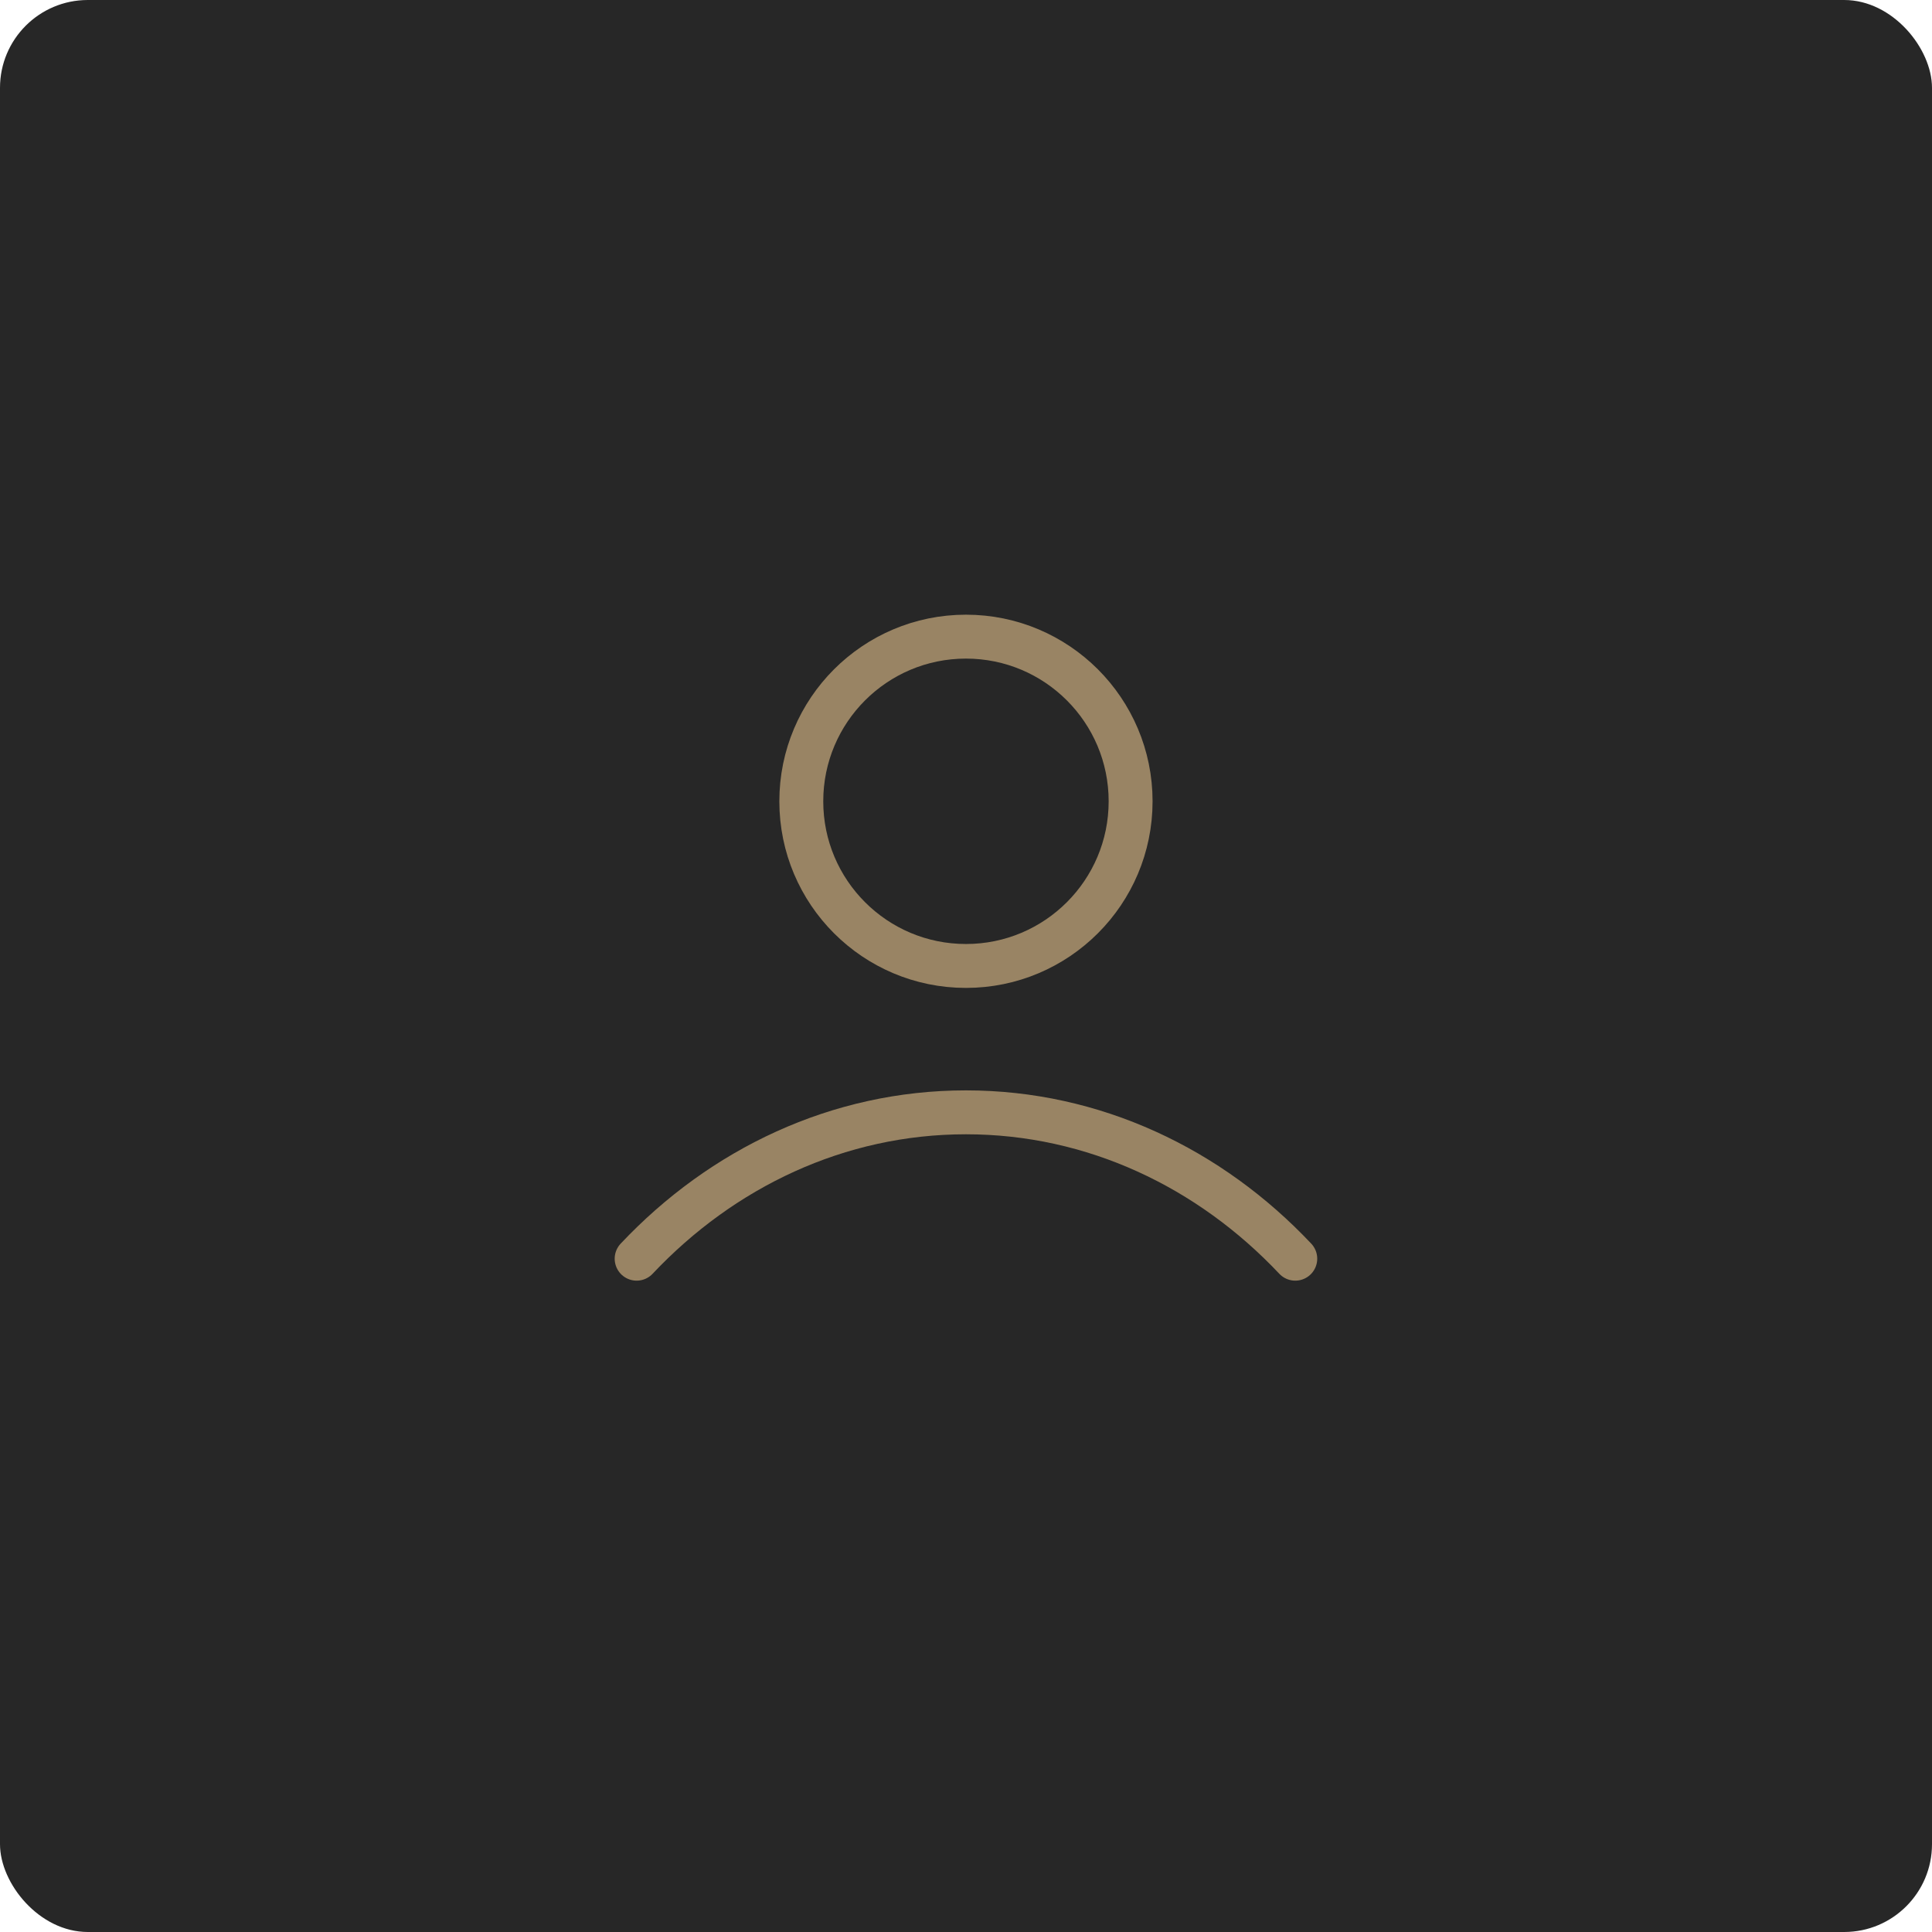
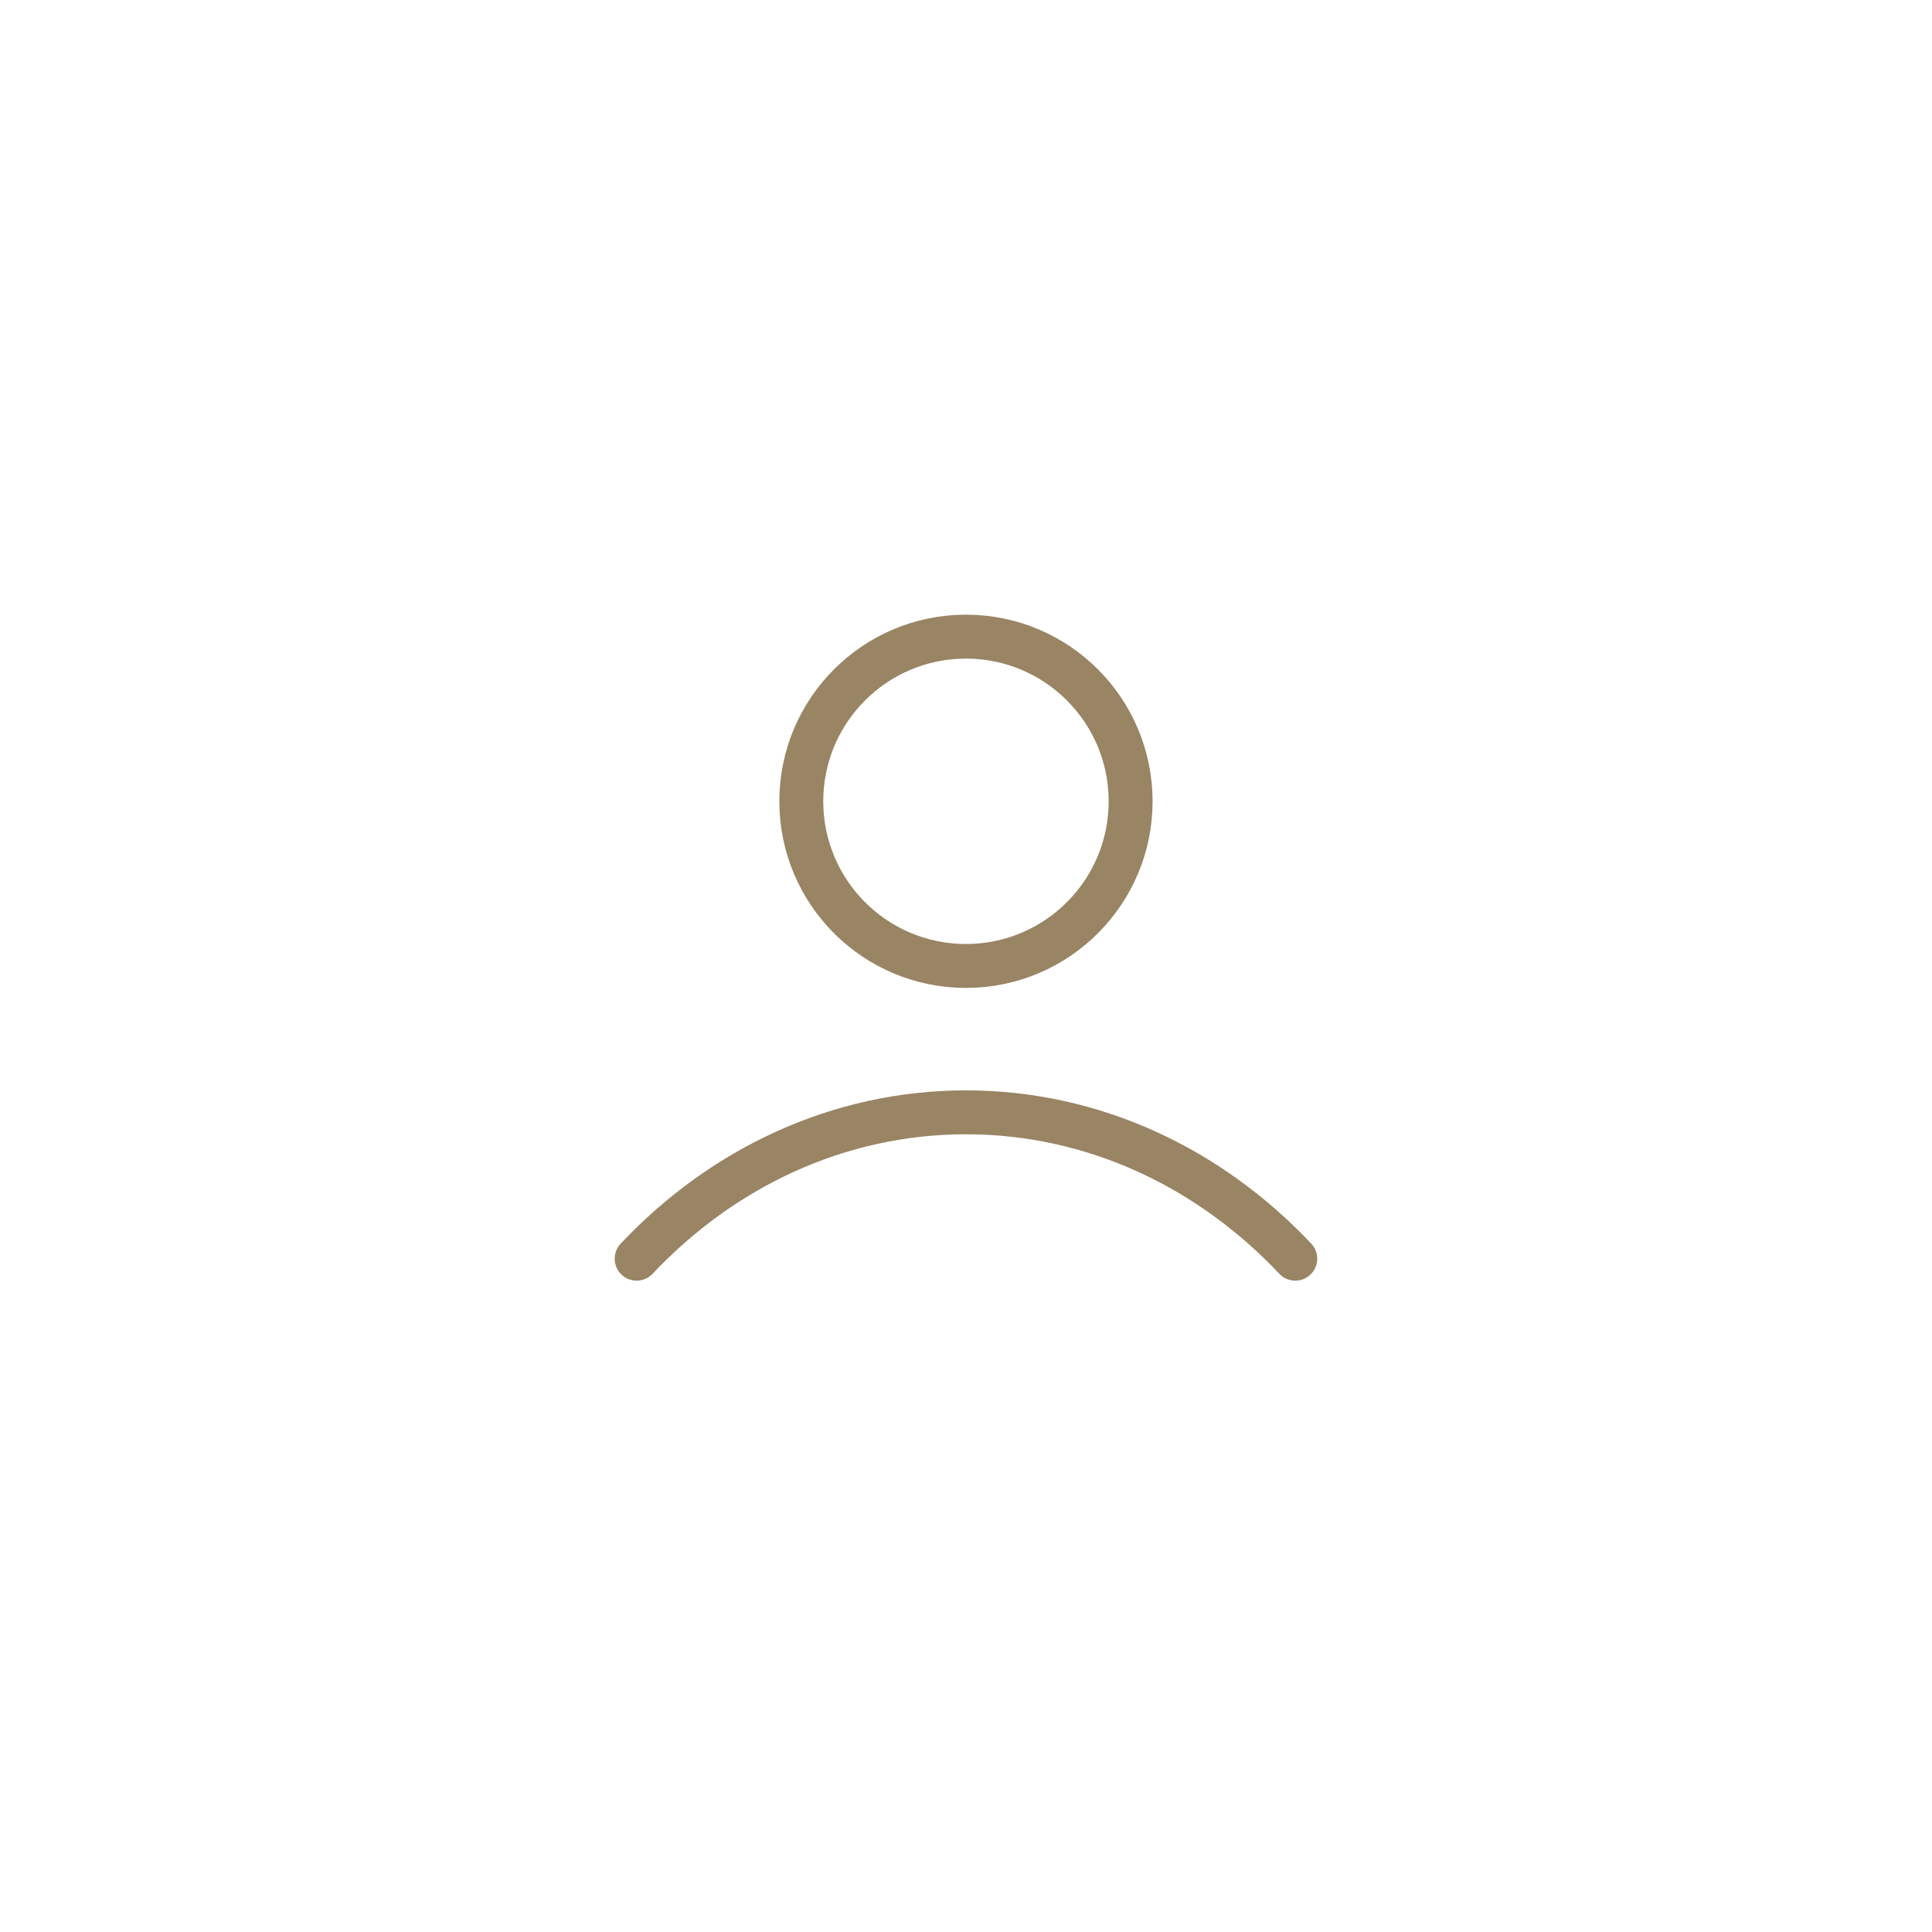
<svg xmlns="http://www.w3.org/2000/svg" width="88" height="88" viewBox="0 0 88 88" fill="none">
-   <rect width="88" height="88" rx="4" fill="#272727" />
  <path d="M28.998 57.332C32.891 53.203 38.176 50.665 43.998 50.665C49.82 50.665 55.105 53.203 58.998 57.332M51.498 36.498C51.498 40.641 48.14 43.998 43.998 43.998C39.856 43.998 36.498 40.641 36.498 36.498C36.498 32.356 39.856 28.998 43.998 28.998C48.14 28.998 51.498 32.356 51.498 36.498Z" stroke="#998464" stroke-width="2" stroke-linecap="round" stroke-linejoin="round" />
</svg>